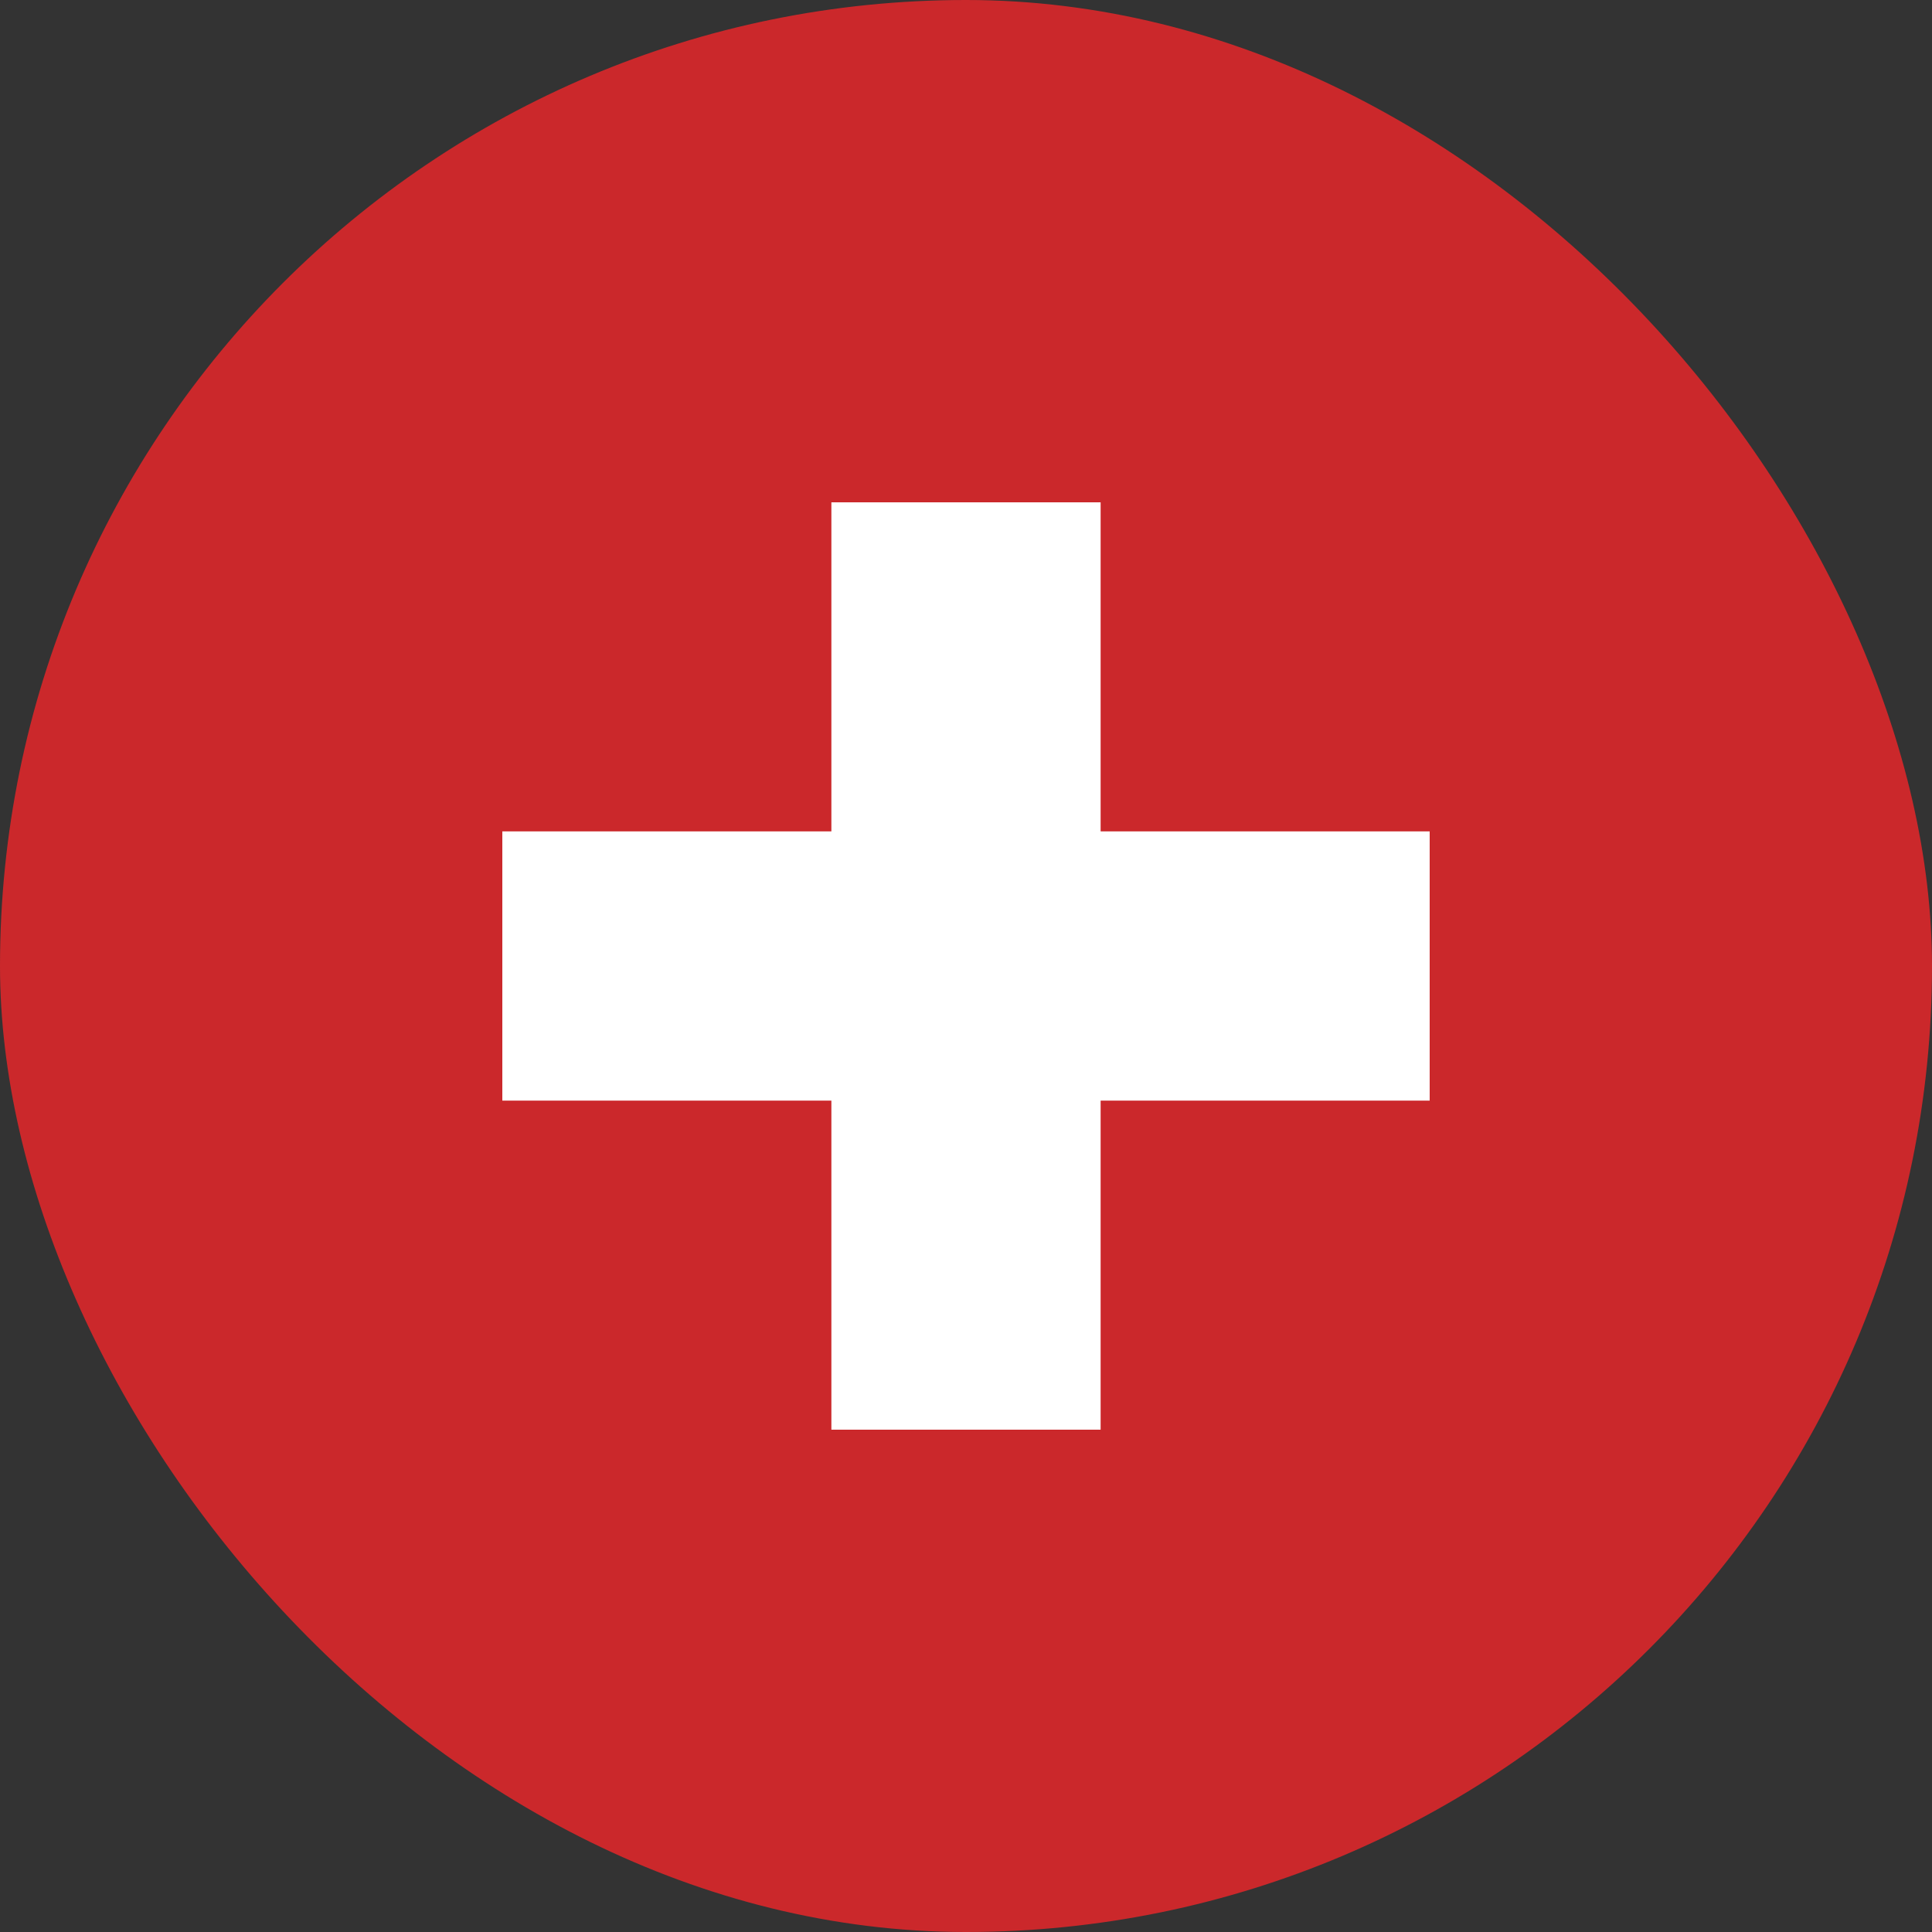
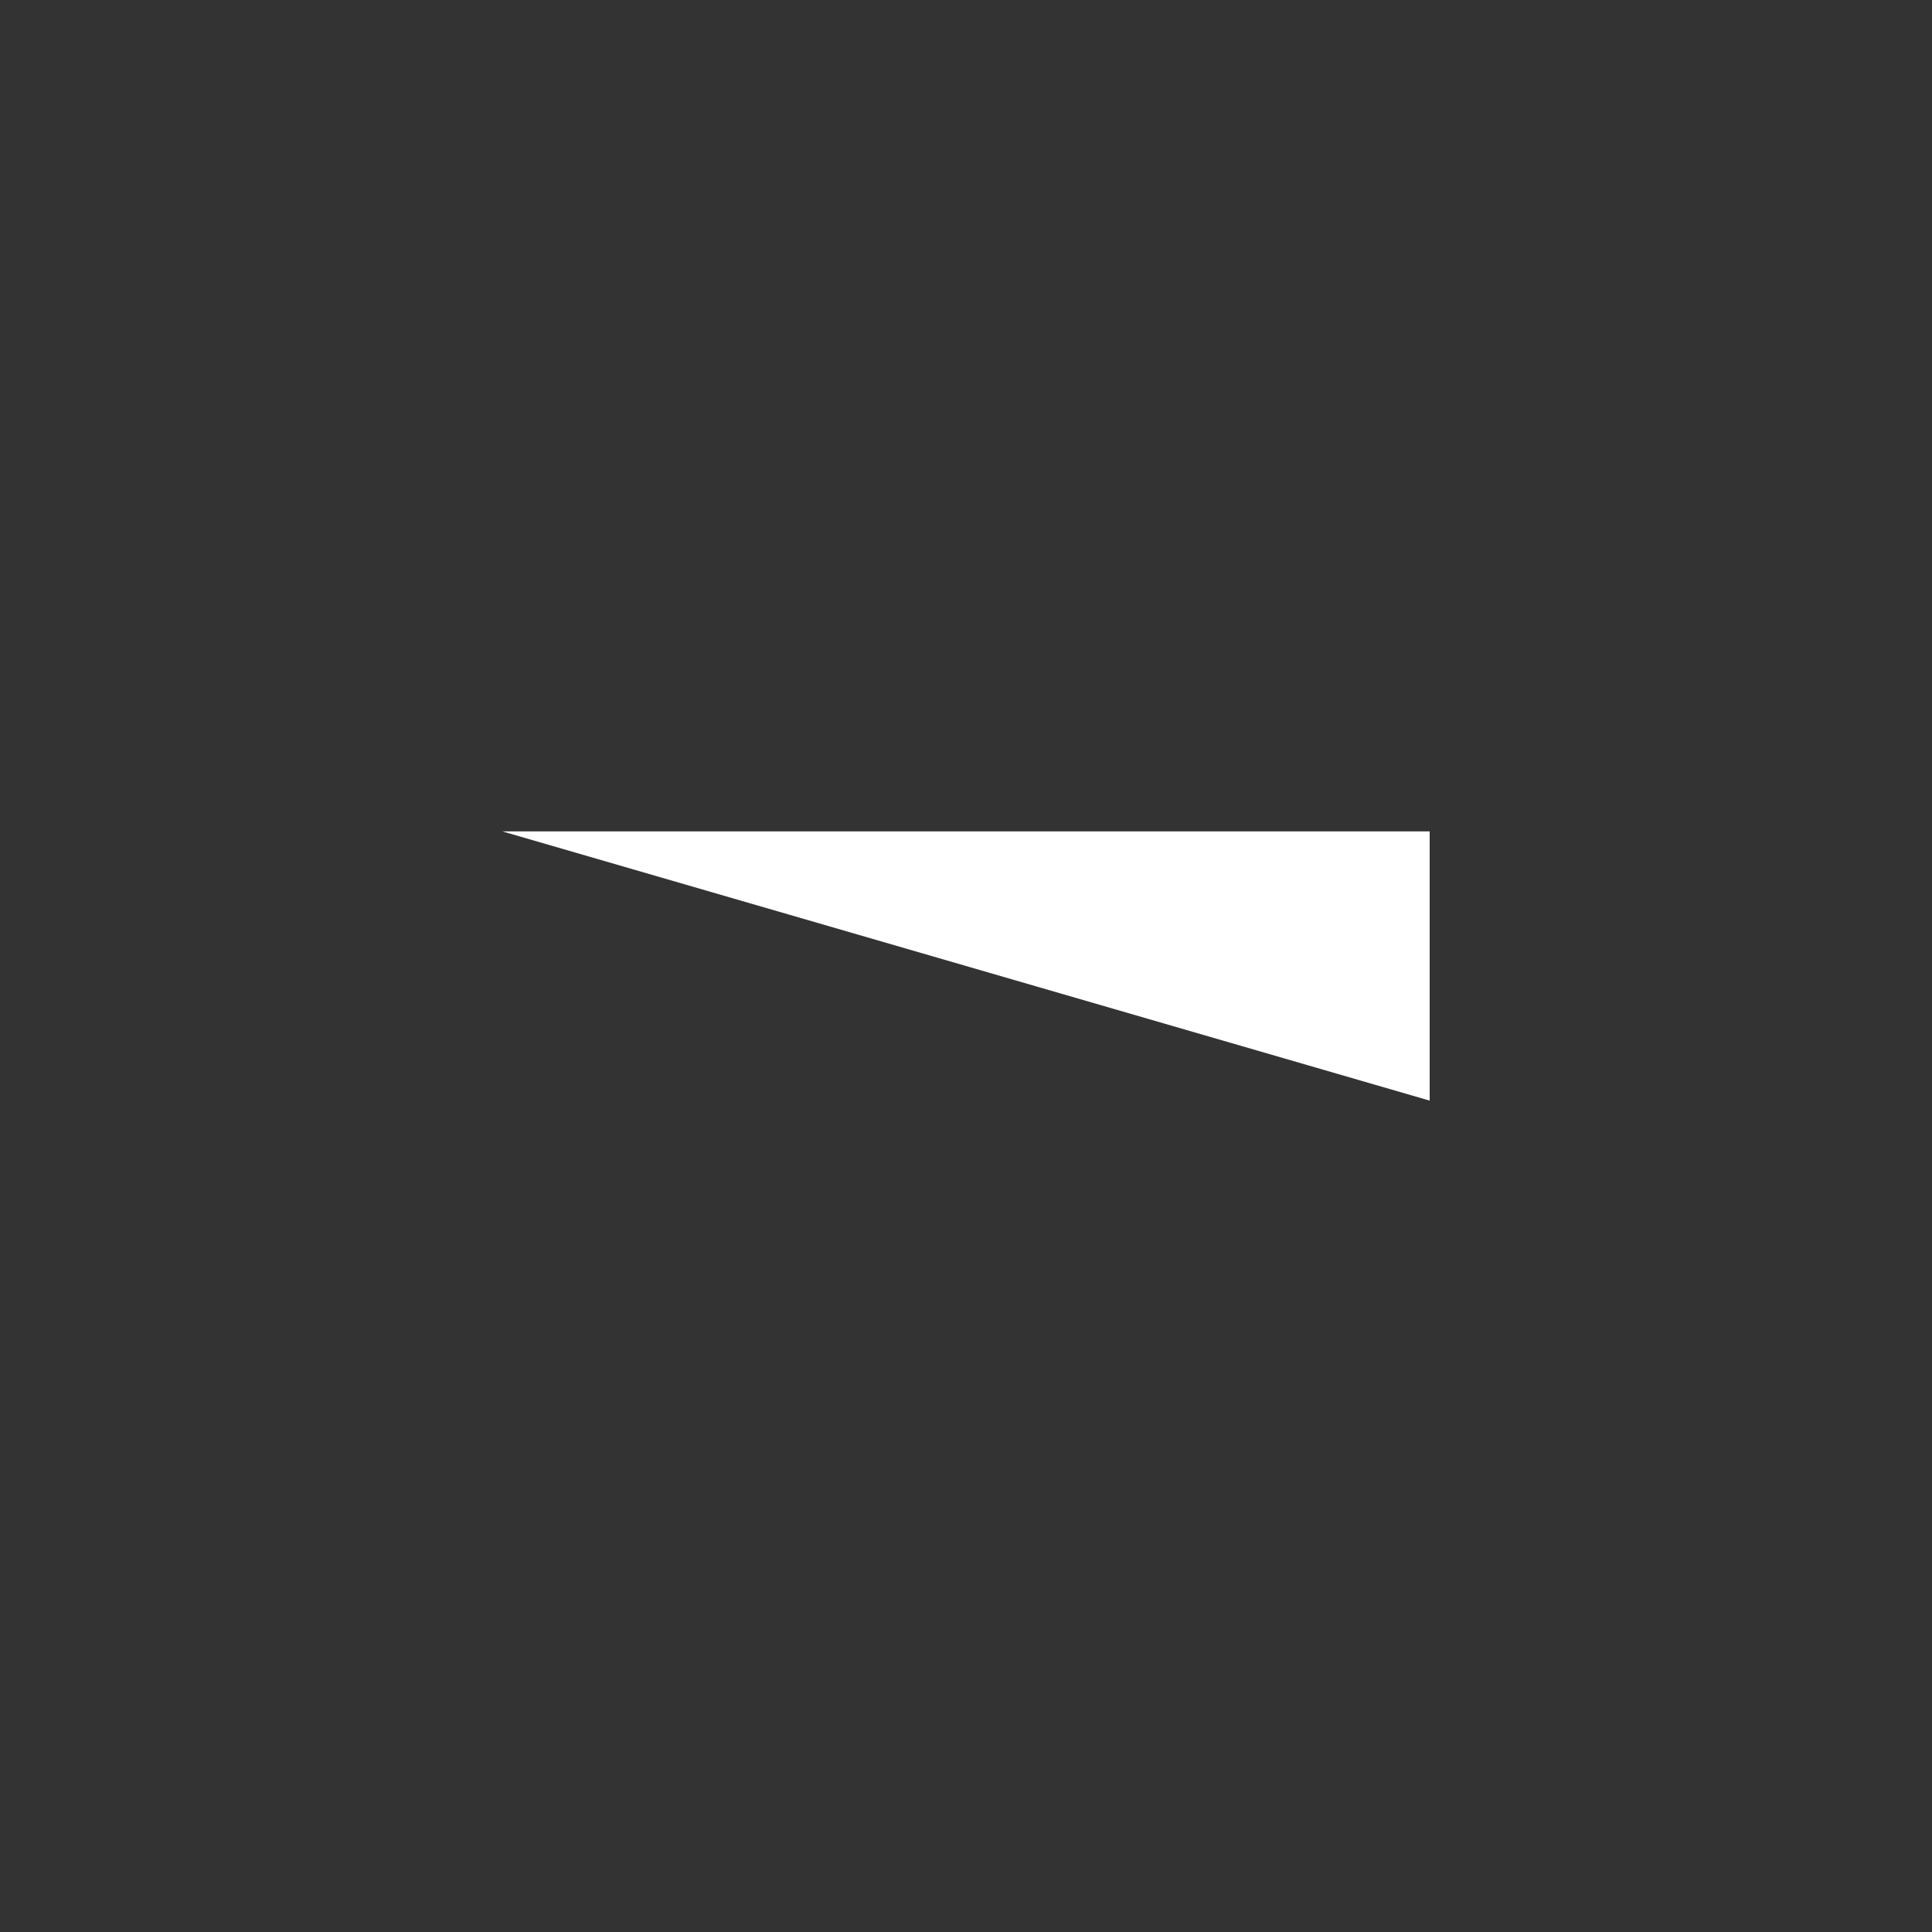
<svg xmlns="http://www.w3.org/2000/svg" width="50" height="50" viewBox="0 0 50 50" fill="none">
  <rect x="0" y="0" width="50" height="50" fill="#333333" stroke="none" />
-   <rect width="50" height="50" rx="25" fill="#CB282B" />
-   <path d="M21.516 13H28.484V37H21.516V13Z" fill="white" />
-   <path d="M37 21.516V28.484L13 28.484L13 21.516L37 21.516Z" fill="white" />
+   <path d="M37 21.516V28.484L13 21.516L37 21.516Z" fill="white" />
</svg>